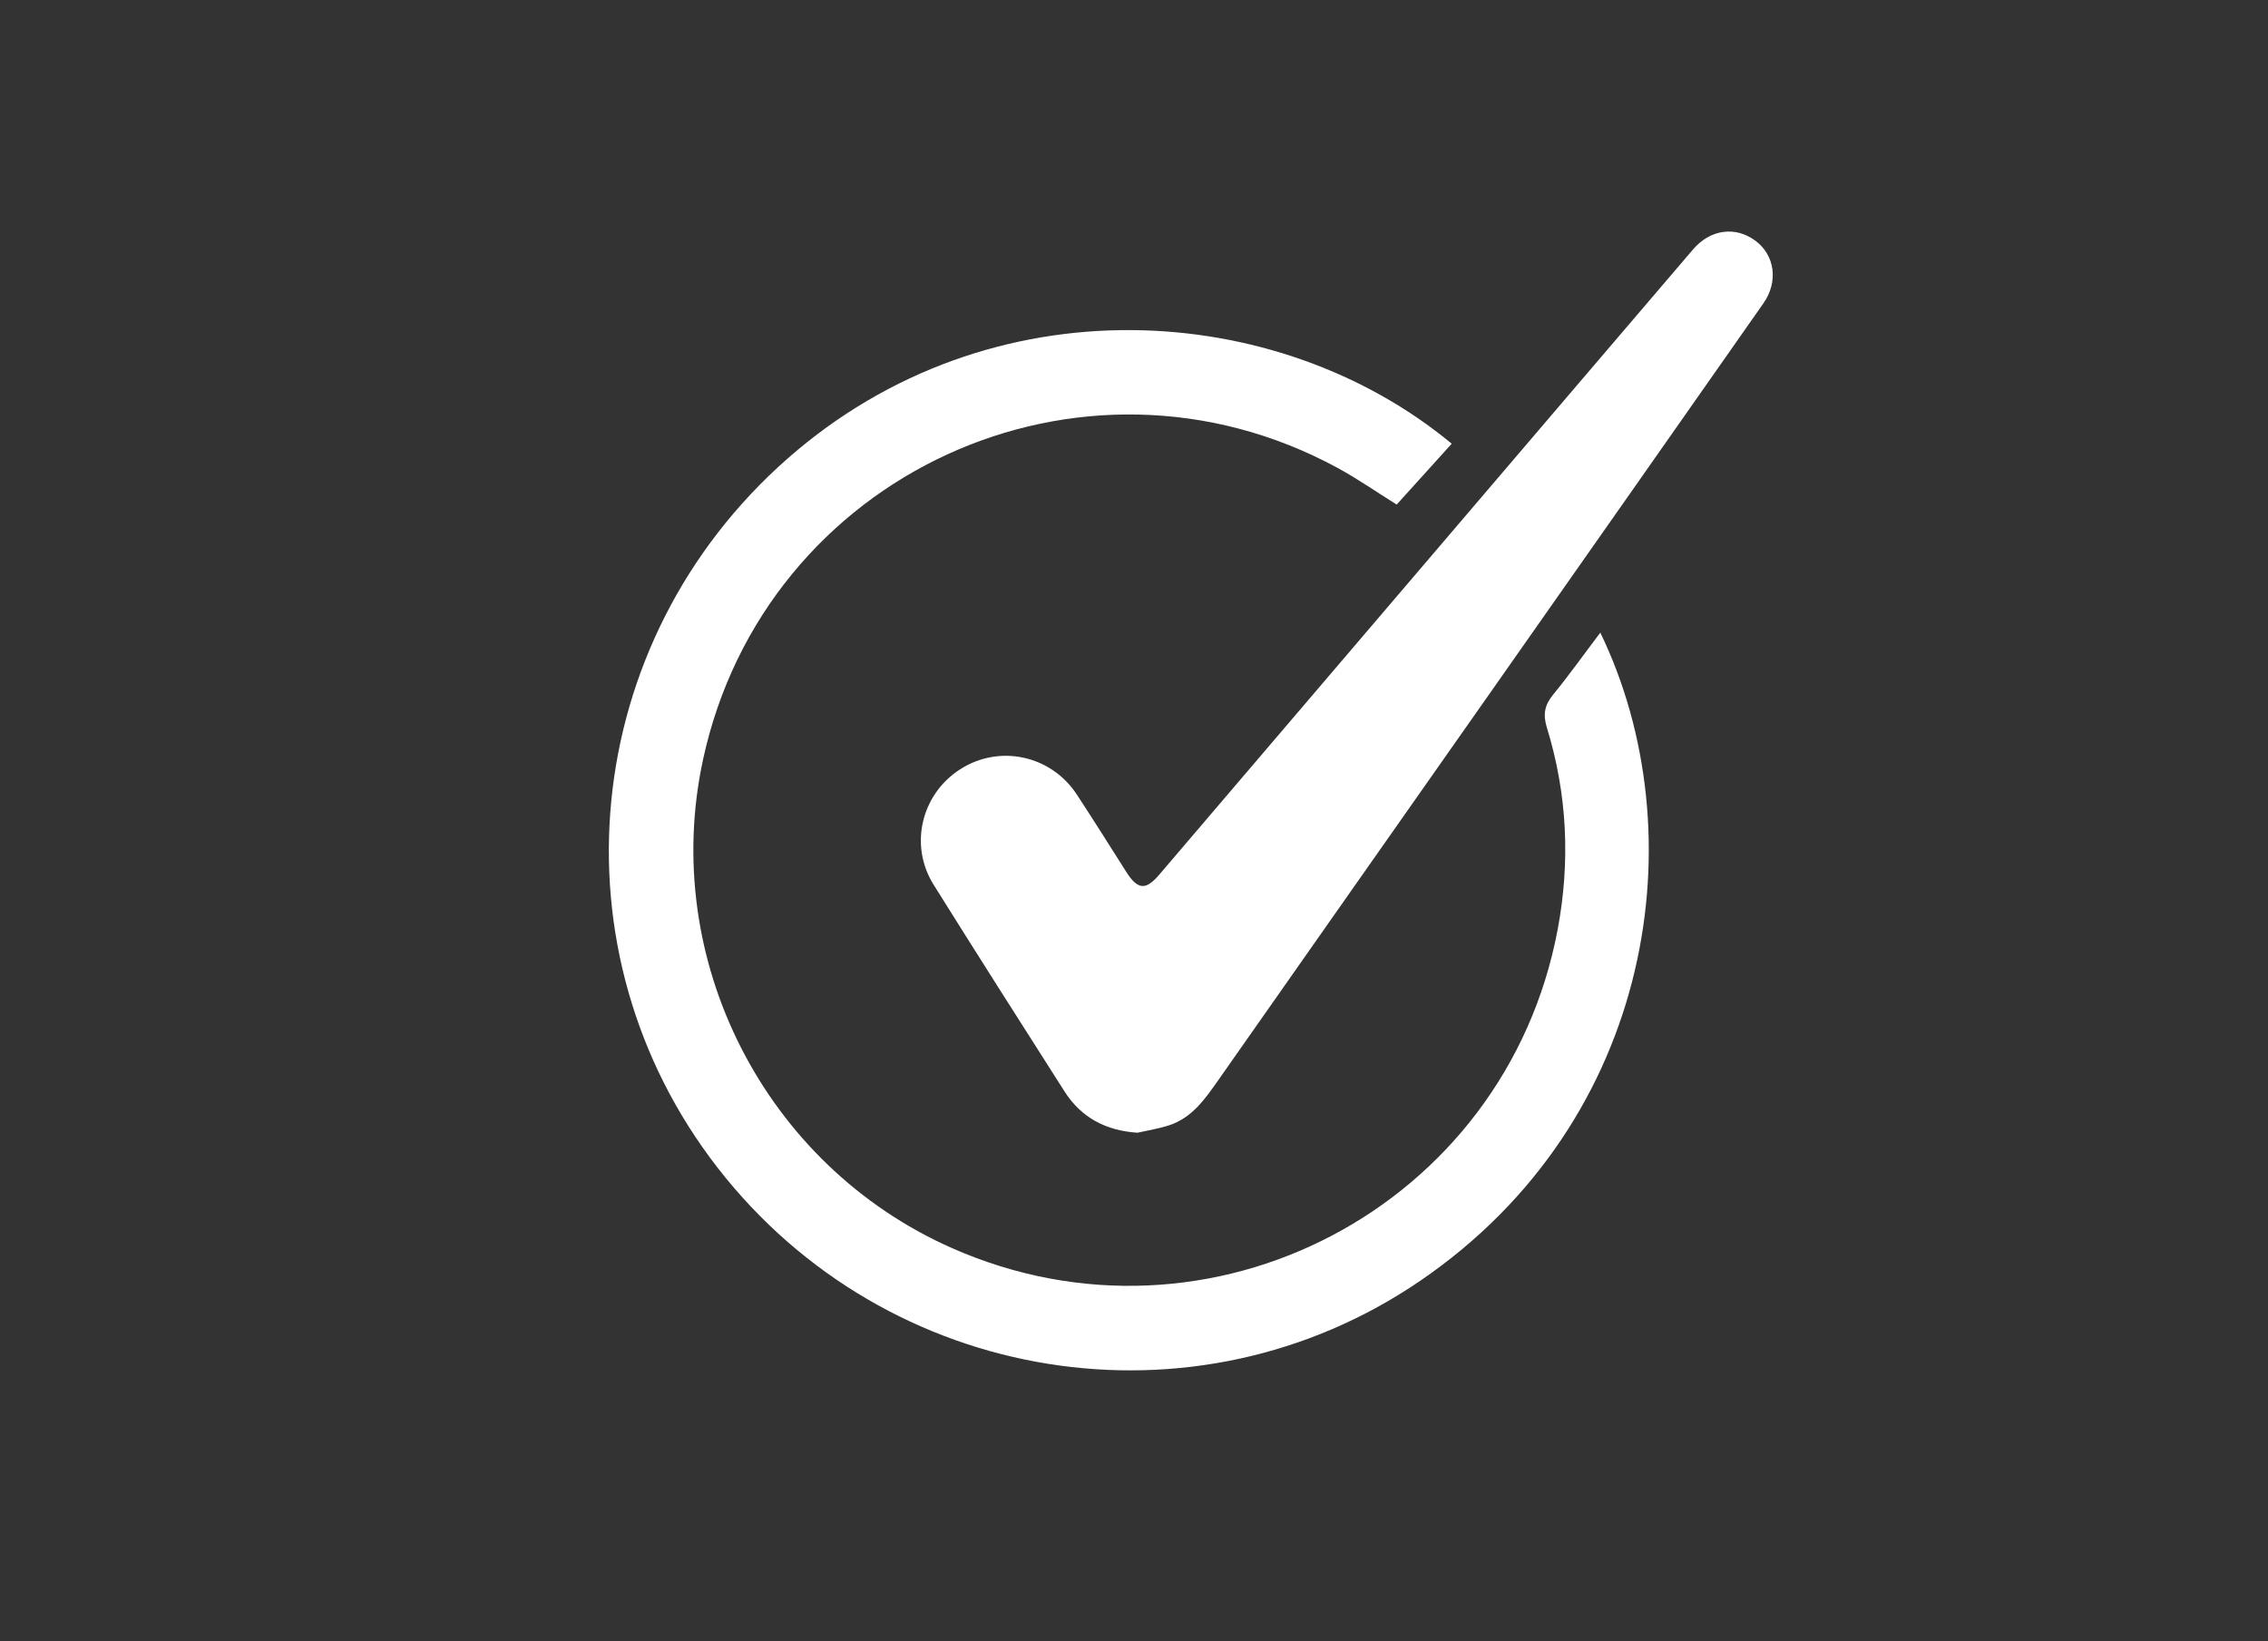
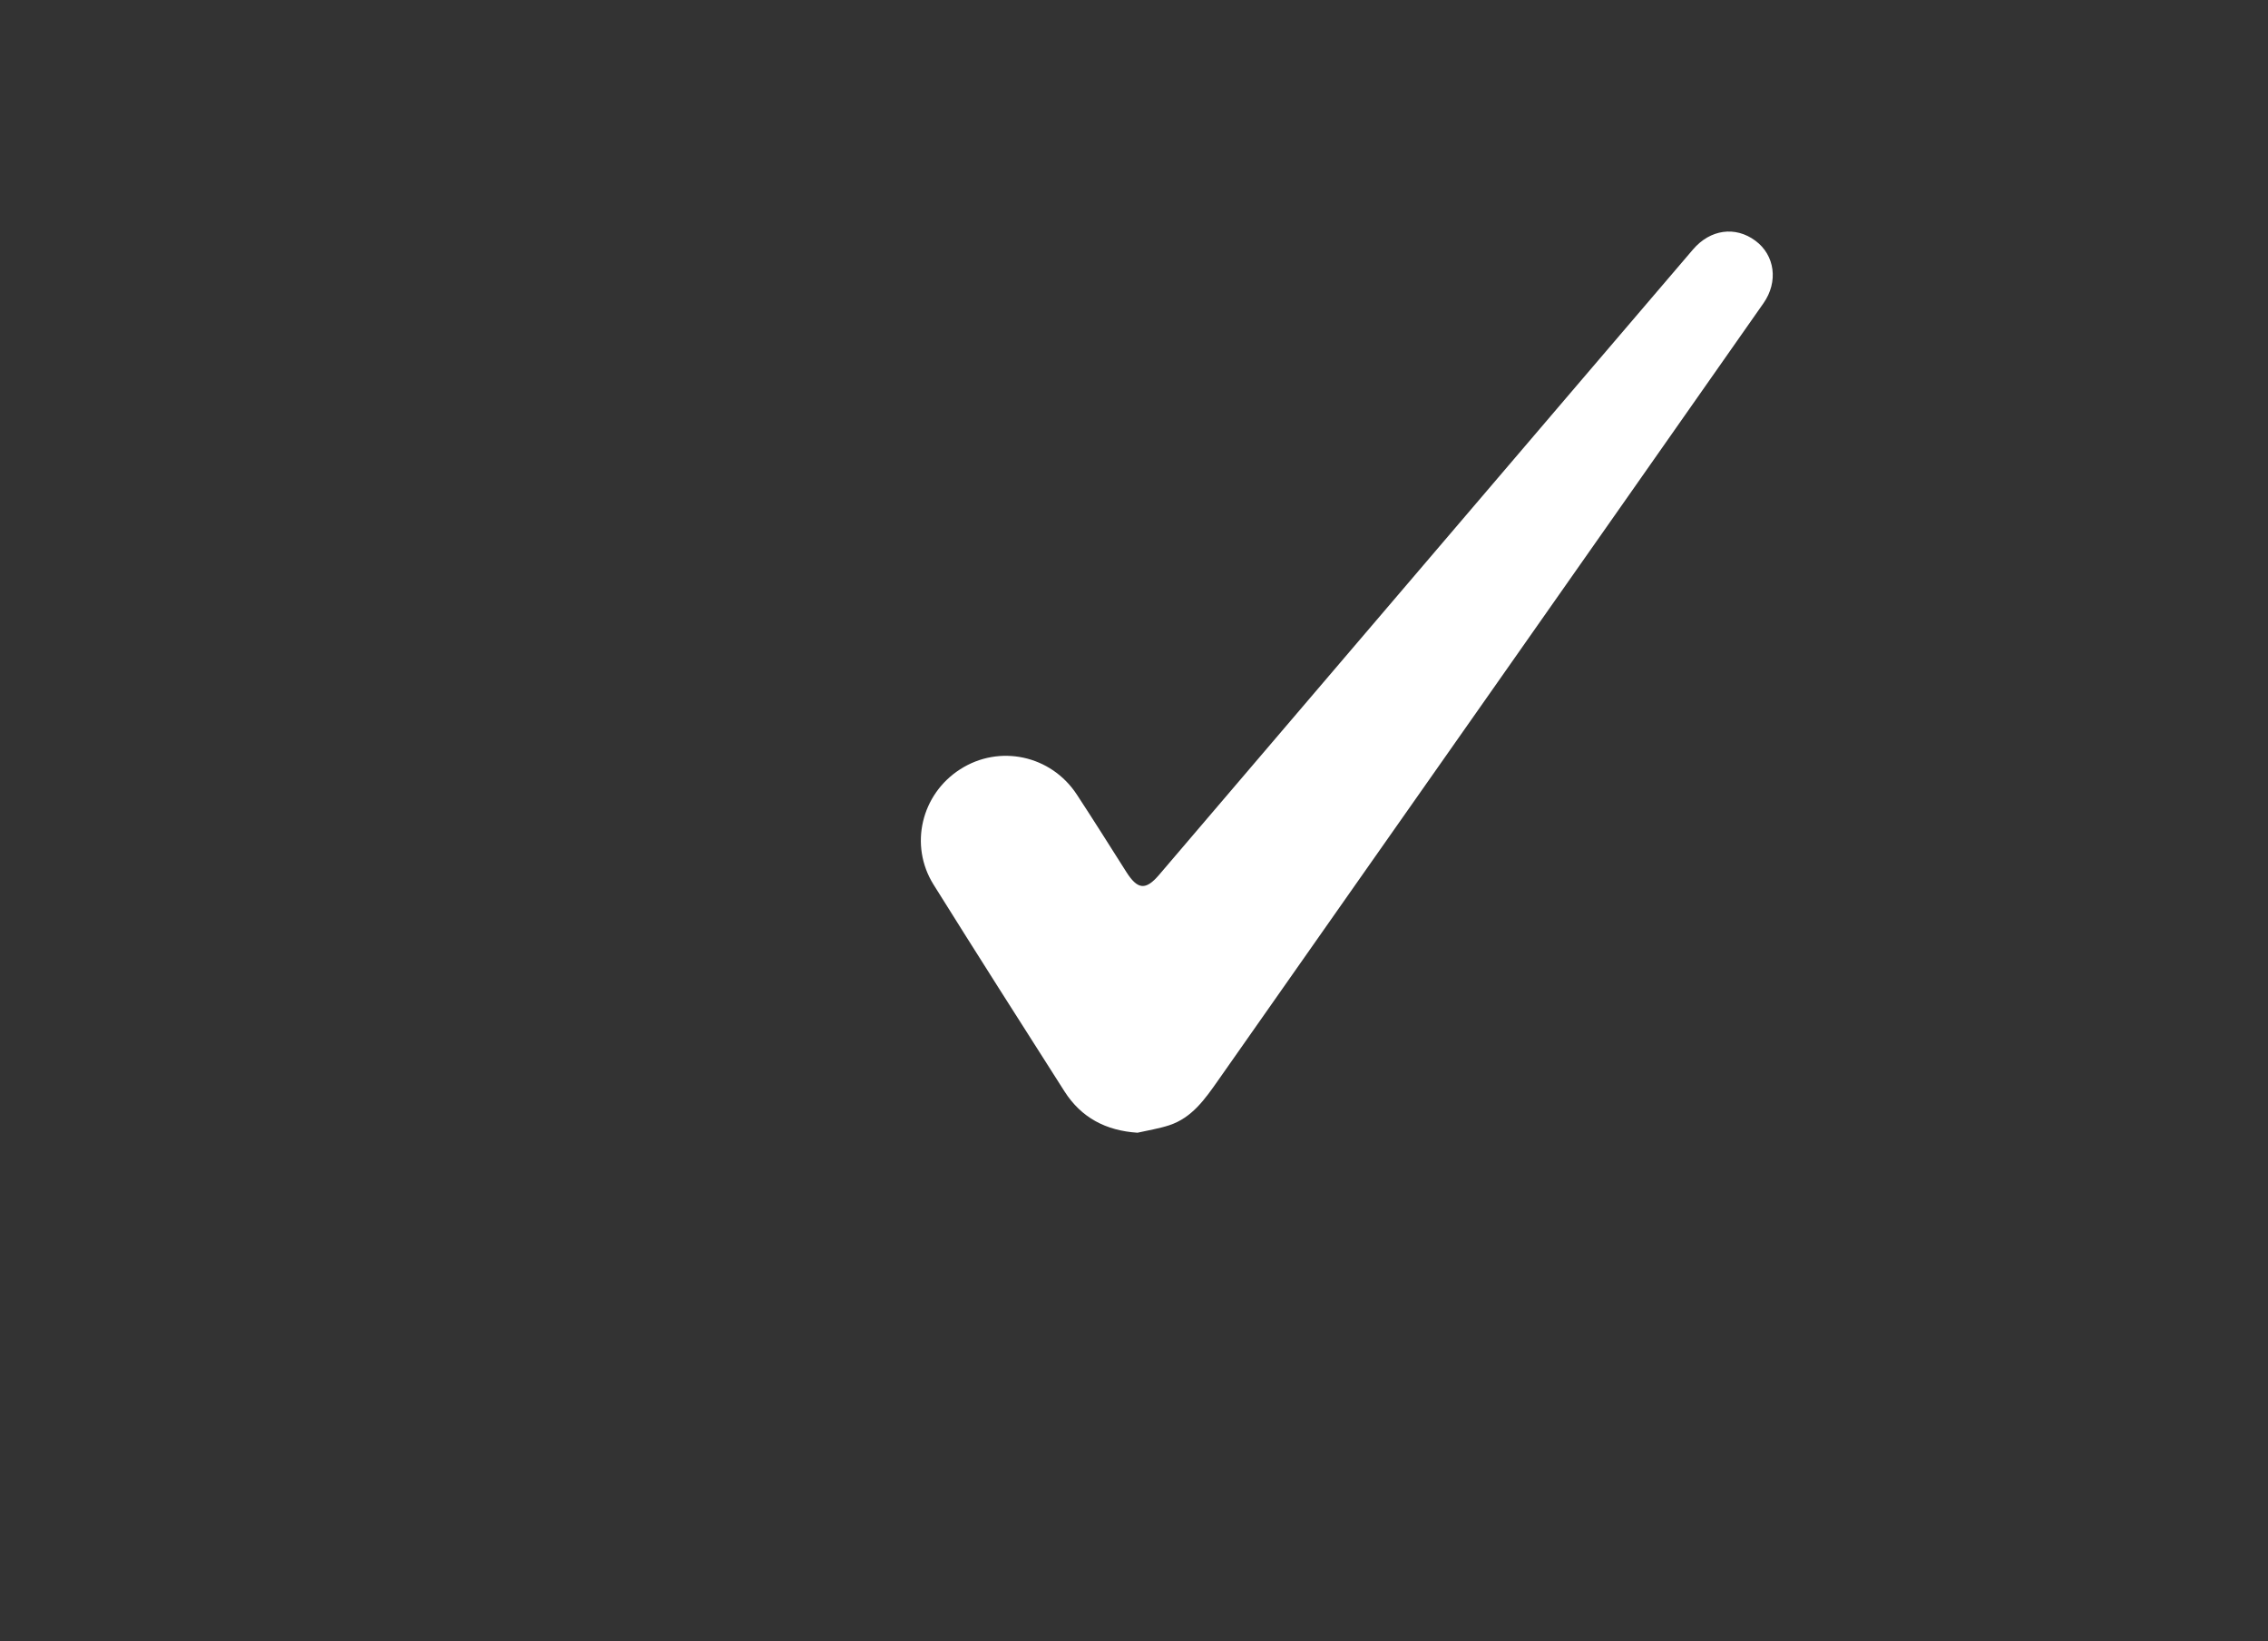
<svg xmlns="http://www.w3.org/2000/svg" id="Laag_1" x="0px" y="0px" viewBox="0 0 446.41 323.02" style="enable-background:new 0 0 446.41 323.02;" xml:space="preserve">
  <rect x="0" y="0" width="446.41" height="323.02" fill="#333333" stroke="none" />
  <style type="text/css">	.st0{fill:#FFFFFF;}</style>
  <g>
-     <path class="st0" d="M314.99,124.53c18.98,39.21,10.87,95.93-35.42,127.57c-44.45,30.38-104.99,20.62-138.27-22.17  c-33.18-42.66-27.35-103.59,13.77-139.71c40.02-35.14,96.5-31.21,130.67-2.88c-3.62,4-7.24,8-10.83,11.98  c-4-2.49-7.7-5.08-11.64-7.22c-50.52-27.41-112.75,1.23-124.89,57.42c-8.5,39.33,12.11,79.81,48.93,96.13  c50.77,22.51,109.03-8.07,119.29-62.7c2.51-13.36,1.89-26.67-2.12-39.7c-0.82-2.66-0.45-4.48,1.26-6.56  C308.9,132.83,311.8,128.74,314.99,124.53z" />
    <path class="st0" d="M223.89,222.97c-6.21-0.41-11.06-2.95-14.37-8.14c-8.63-13.54-17.26-27.08-25.77-40.7  c-4.84-7.75-2.41-17.8,5.24-22.7c7.71-4.95,17.88-2.78,22.96,4.97c3.3,5.03,6.5,10.13,9.73,15.22c2.24,3.53,3.83,3.69,6.49,0.56  c27.63-32.37,55.26-64.75,82.9-97.13c7.38-8.65,14.78-17.29,22.16-25.94c3.39-3.97,8.33-4.66,12.29-1.72  c3.83,2.84,4.55,8.06,1.59,12.29c-17.85,25.48-35.72,50.94-53.59,76.4c-17.92,25.53-35.86,51.05-53.76,76.59  c-2.57,3.66-5.11,7.33-9.59,8.82C228.14,222.16,225.99,222.49,223.89,222.97z" />
  </g>
</svg>